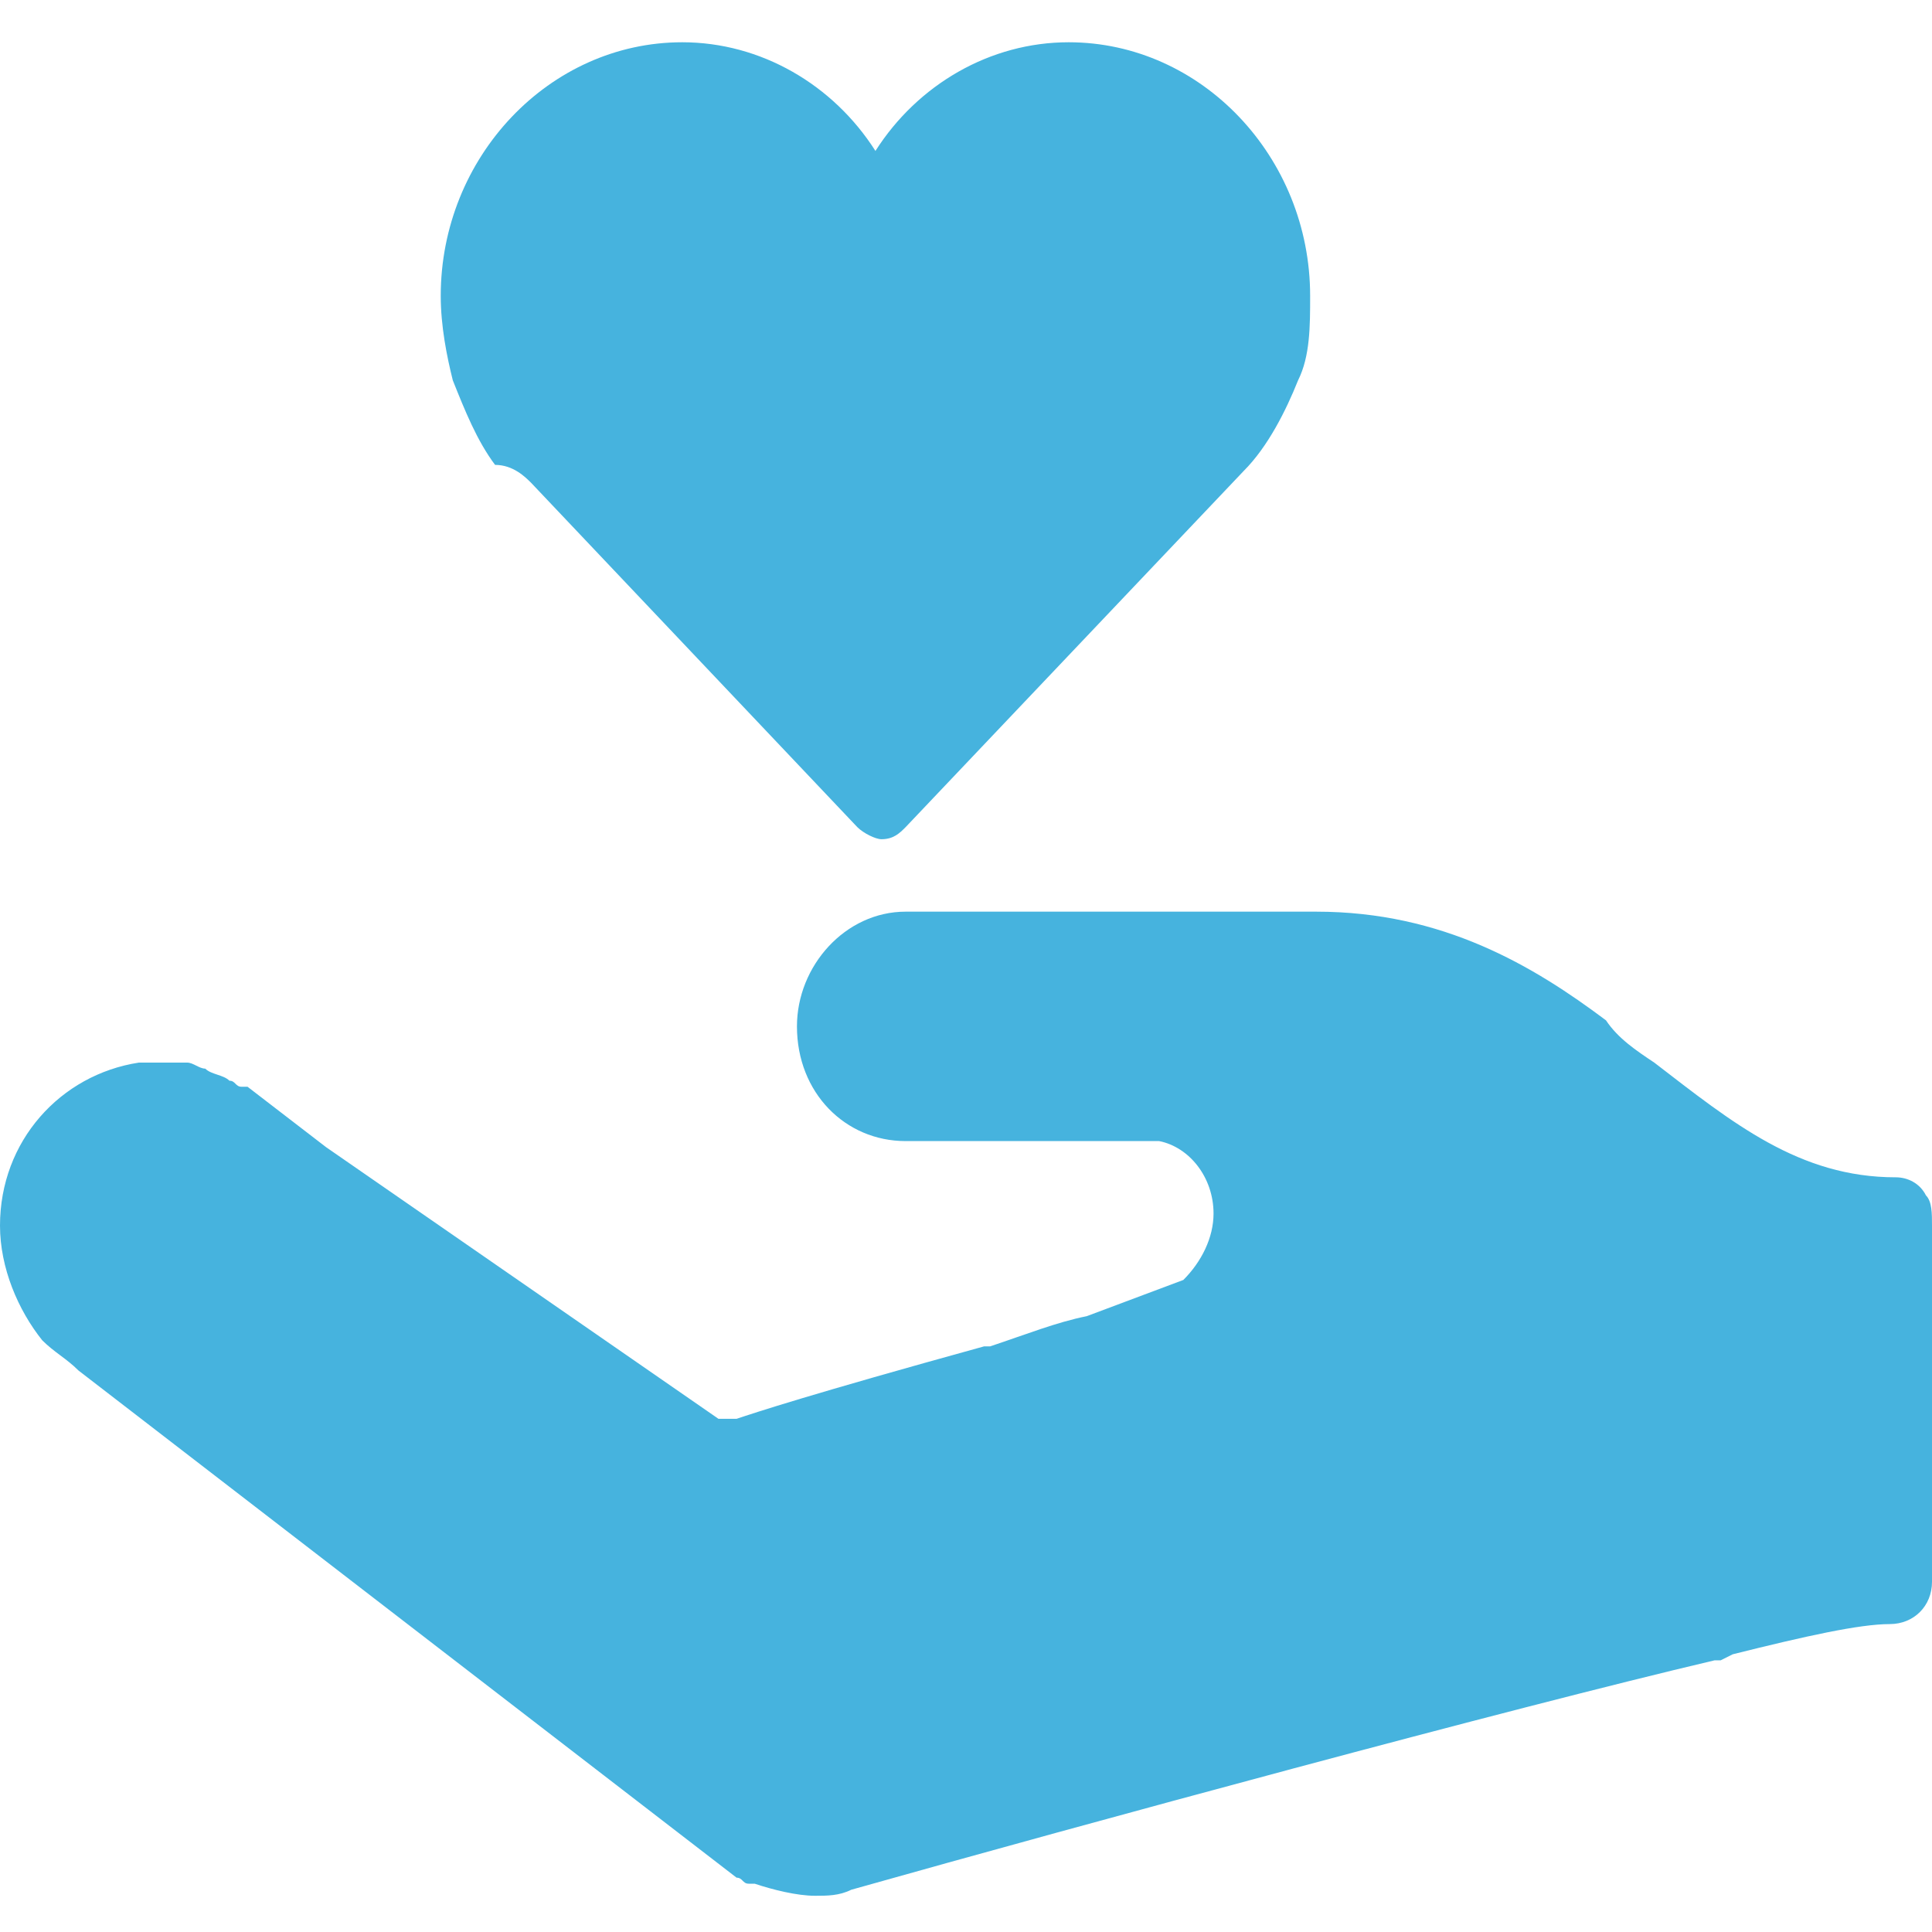
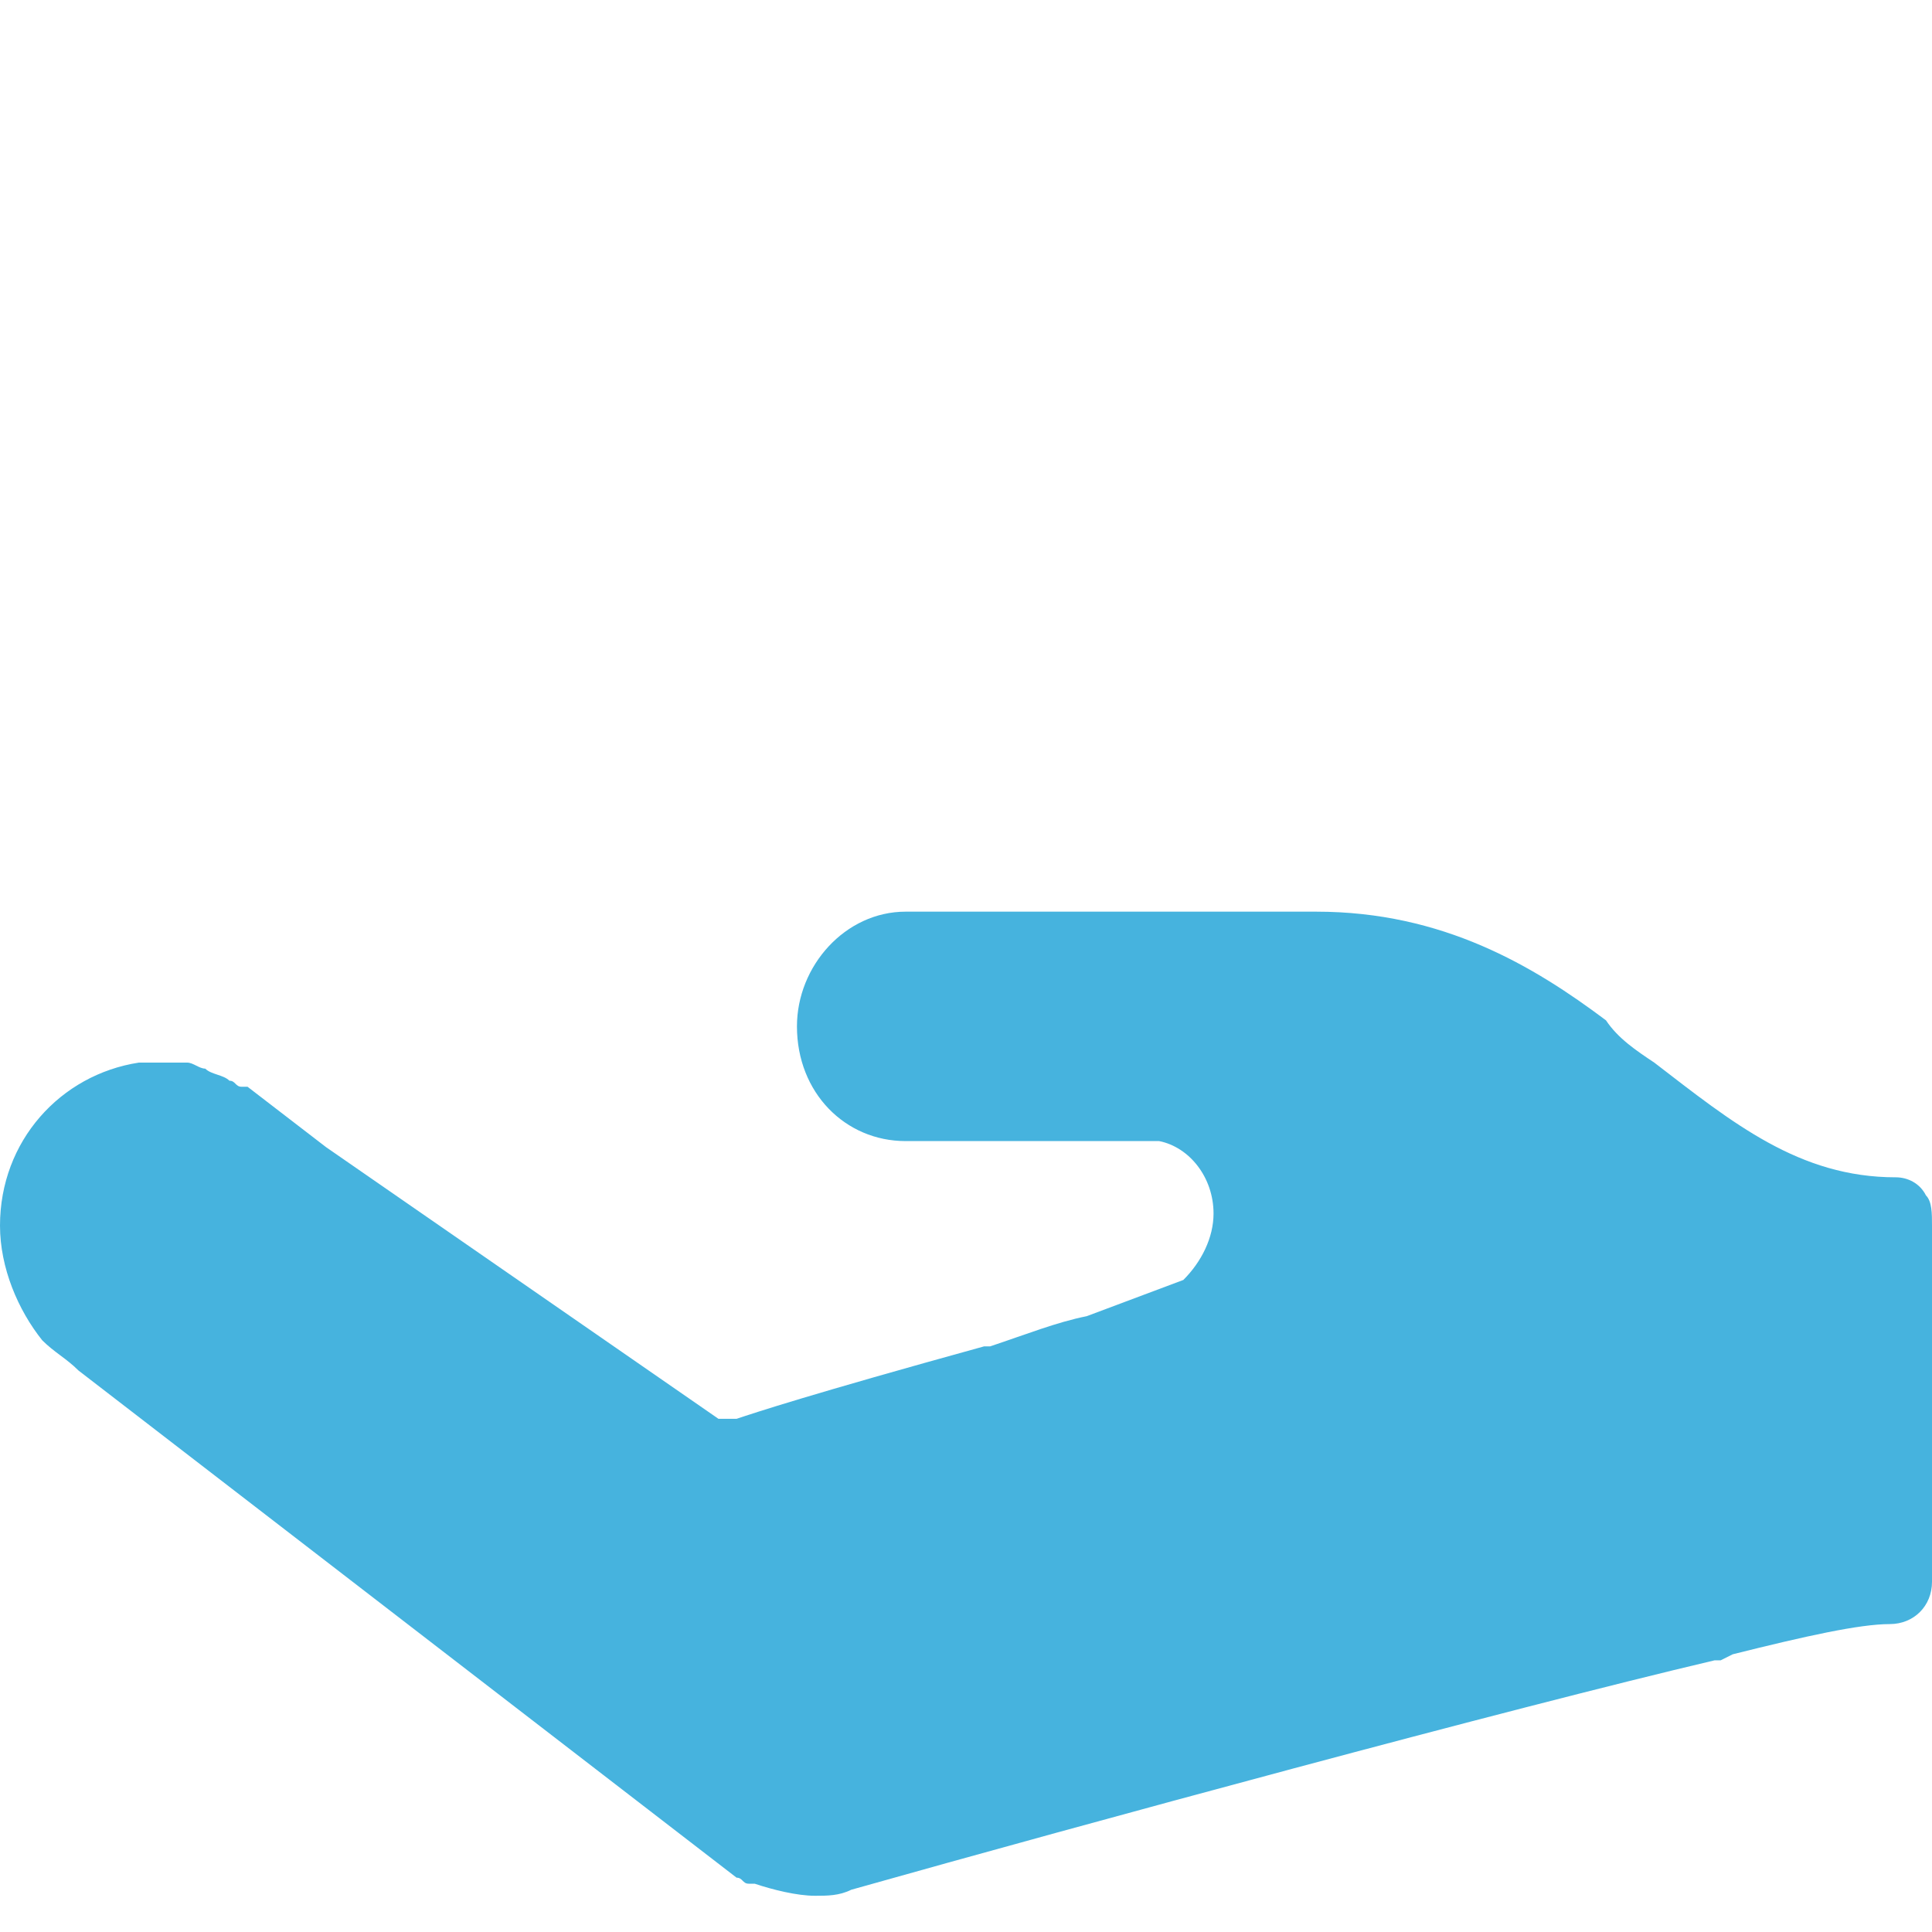
<svg xmlns="http://www.w3.org/2000/svg" version="1.1" id="Слой_1" x="0px" y="0px" viewBox="0 0 32 32" style="enable-background:new 0 0 32 32;" xml:space="preserve">
  <style type="text/css"> .st0{fill:#46B3DE;} </style>
  <g id="XMLID_00000178901796715627810530000008087827467419413177_">
-     <path id="XMLID_00000084500795541110876310000008891906309136236166_" class="st0" d="M14.2,13.7L14.2,13.7 c0.1,0.1,0.3,0.2,0.4,0.2c0.2,0,0.3-0.1,0.4-0.2l0,0l5.6-5.9c0,0,0,0,0,0c0.4-0.4,0.7-1,0.9-1.5c0.2-0.4,0.2-0.9,0.2-1.4 c0-2.3-1.8-4.2-4-4.2c-1.3,0-2.5,0.7-3.2,1.8c-0.7-1.1-1.9-1.8-3.2-1.8c-2.2,0-4,1.9-4,4.2c0,0.5,0.1,1,0.2,1.4 c0.2,0.5,0.4,1,0.7,1.4l0,0C8.5,7.7,8.7,7.9,8.8,8l0,0L14.2,13.7z" />
    <path id="XMLID_00000037657007574247885530000013494043902645784448_" class="st0" d="M31.9,19.8c-0.1-0.2-0.3-0.3-0.5-0.3 c-1.6,0-2.7-0.9-4-1.9c-0.3-0.2-0.6-0.4-0.8-0.7c-1.2-0.9-2.7-1.8-4.8-1.8c-0.9,0-1.6,0-2.2,0H15c-1,0-1.8,0.9-1.8,1.9 c0,1.1,0.8,1.9,1.8,1.9h4.2c0.5,0.1,0.9,0.6,0.9,1.2c0,0.4-0.2,0.8-0.5,1.1L18,21.8c-0.5,0.1-1,0.3-1.6,0.5l-0.1,0 c-2.9,0.8-3.8,1.1-4.1,1.2c-0.1,0-0.2,0-0.3,0l-6.5-4.5L4.1,18c0,0,0,0-0.1,0c-0.1,0-0.1-0.1-0.2-0.1c-0.1-0.1-0.3-0.1-0.4-0.2 c-0.1,0-0.2-0.1-0.3-0.1c-0.3,0-0.5,0-0.8,0C1,17.8,0,18.9,0,20.3c0,0.7,0.3,1.4,0.7,1.9c0,0,0,0,0,0c0.2,0.2,0.4,0.3,0.6,0.5 l10.9,8.4c0.1,0,0.1,0.1,0.2,0.1l0.1,0c0.3,0.1,0.7,0.2,1,0.2c0.2,0,0.4,0,0.6-0.1c0,0,0,0,0,0l0,0c3.9-1.1,10.9-3,14.3-3.8 c0,0,0,0,0.1,0l0.2-0.1c1.2-0.3,2.1-0.5,2.6-0.5c0.4,0,0.7-0.3,0.7-0.7v-0.4c0,0,0-0.1,0-0.1l0-5.4C32,20.1,32,19.9,31.9,19.8z" />
  </g>
</svg>